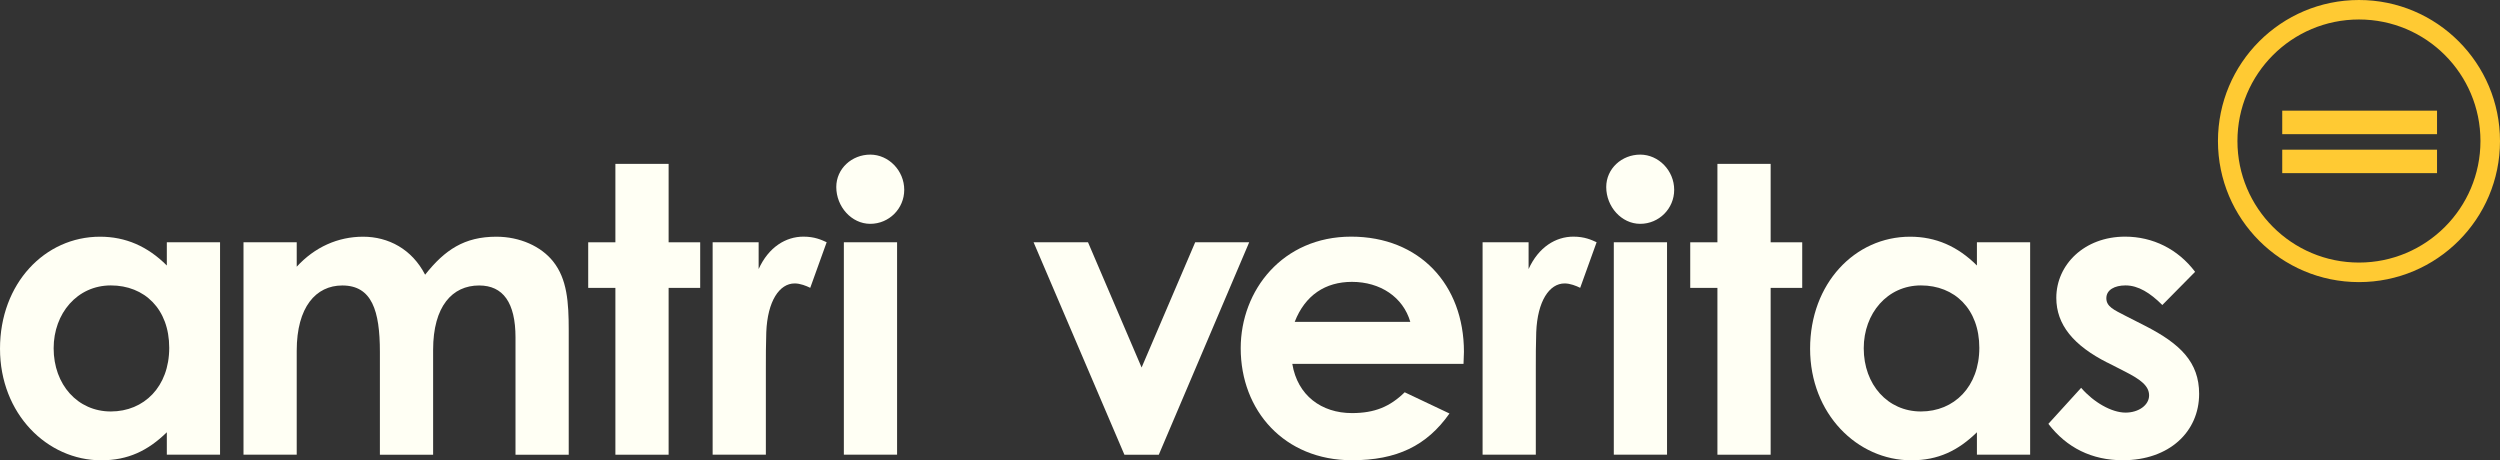
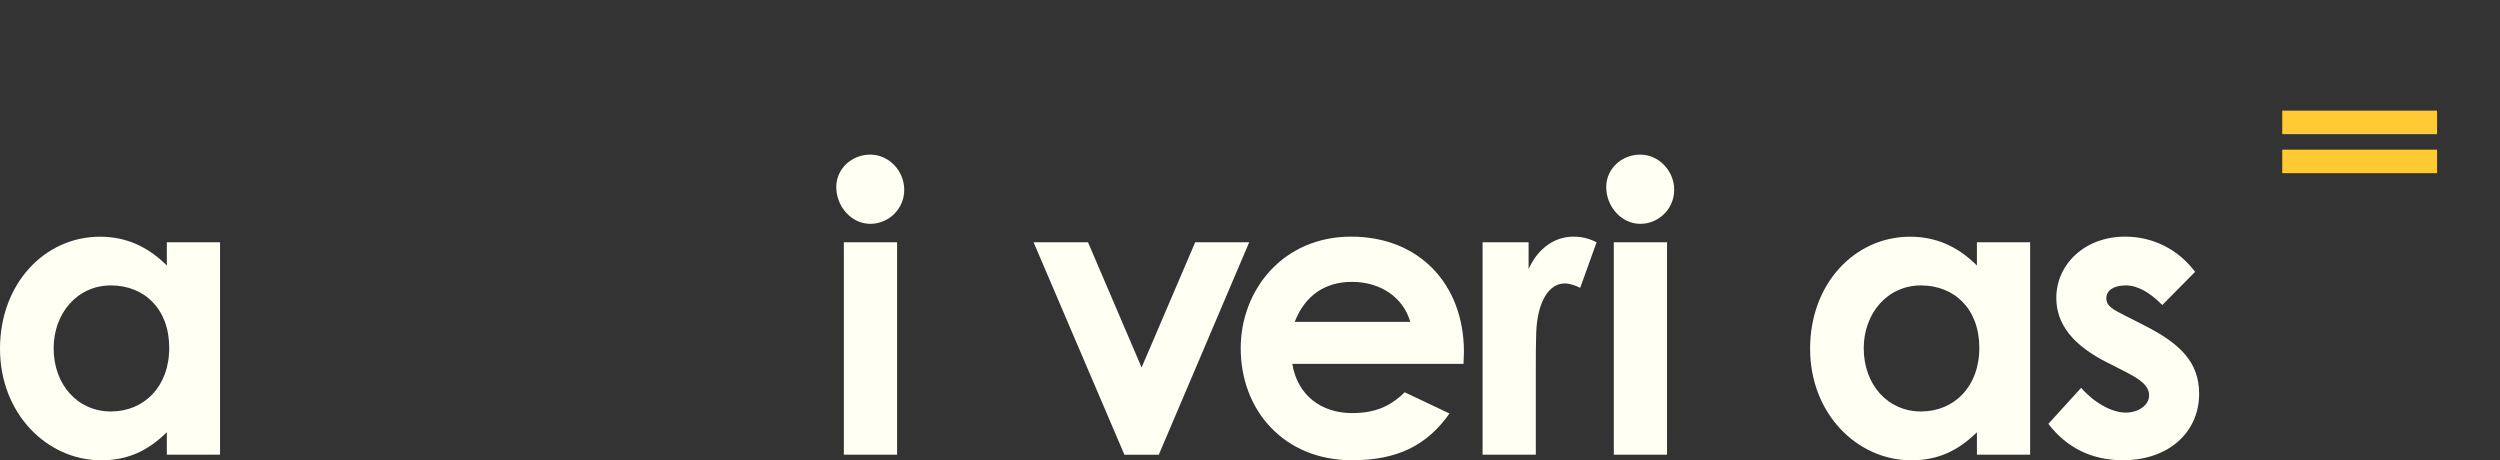
<svg xmlns="http://www.w3.org/2000/svg" id="Layer_1" viewBox="0 0 415.71 76.54">
  <rect x="0" y="0" width="415.71" height="76.54" fill="#333333" stroke="none" />
  <g>
    <path d="M27.74,71.88c-3.13,3.06-6.45,4.66-10.91,4.66-8.98,0-16.83-7.72-16.83-18.56s7.45-18.62,16.63-18.62c4.26,0,7.92,1.6,11.11,4.79v-3.86h8.85v35.32h-8.85v-3.72Zm-18.82-13.97c0,6.05,3.99,10.51,9.51,10.51s9.71-4.12,9.71-10.58-4.12-10.38-9.71-10.38-9.51,4.66-9.51,10.44Z" style="fill:#fffff4;" />
-     <path d="M72.02,75.61h-8.85v-17.1c0-6.85-1.33-11.04-6.25-11.04-4.39,0-7.58,3.59-7.58,10.84v17.29h-8.85V40.29h8.85v4.06c2.99-3.26,6.85-4.99,11.04-4.99s8.12,2.06,10.31,6.32c3.26-4.12,6.52-6.32,11.84-6.32,3.92,0,7.45,1.6,9.45,4.12,2.33,2.93,2.59,6.78,2.59,11.44v20.69h-8.85v-19.49c0-5.79-2.06-8.65-6.05-8.65-4.46,0-7.65,3.46-7.65,10.71v17.43Z" style="fill:#fffff4;" />
-     <path d="M102.33,27.25h8.85v13.04h5.25v7.58h-5.25v27.74h-8.85v-27.74h-4.52v-7.58h4.52v-13.04Z" style="fill:#fffff4;" />
-     <path d="M126.15,44.74c1.66-3.66,4.52-5.39,7.45-5.39,1.86,0,2.99,.53,3.86,.93l-2.73,7.58c-.67-.33-1.66-.73-2.59-.73-2.53,0-4.52,2.93-4.72,8.12-.07,1.93-.07,4.12-.07,6.05v14.3h-8.85V40.29h7.65v4.46Z" style="fill:#fffff4;" />
    <path d="M150.36,31.57c0,3.13-2.53,5.65-5.65,5.65s-5.65-2.86-5.65-6.12c0-3.06,2.59-5.39,5.65-5.39s5.65,2.66,5.65,5.85Zm-10.04,8.71h8.85v35.32h-8.85V40.29Z" style="fill:#fffff4;" />
    <path d="M171.87,40.29h9.05l8.91,20.82,8.91-20.82h8.98l-15.03,35.32h-5.72l-15.1-35.32Z" style="fill:#fffff4;" />
    <path d="M241.03,68.75c-3.79,5.39-8.78,7.78-16.23,7.78-11.24,0-18.49-8.25-18.49-18.62,0-9.65,6.98-18.56,18.36-18.56s18.76,7.98,18.76,19.16c0,.8-.07,1.2-.07,2h-28.47c.86,5.25,4.86,8.18,9.91,8.18,3.79,0,6.32-1.06,8.78-3.46l7.45,3.53Zm-6.52-15.23c-1.2-4.12-4.99-6.65-9.71-6.65-4.39,0-7.78,2.2-9.51,6.65h19.22Z" style="fill:#fffff4;" />
    <path d="M254.18,44.74c1.66-3.66,4.52-5.39,7.45-5.39,1.86,0,2.99,.53,3.86,.93l-2.73,7.58c-.67-.33-1.66-.73-2.59-.73-2.53,0-4.52,2.93-4.72,8.12-.07,1.93-.07,4.12-.07,6.05v14.3h-8.85V40.29h7.65v4.46Z" style="fill:#fffff4;" />
    <path d="M278.39,31.57c0,3.13-2.53,5.65-5.65,5.65s-5.65-2.86-5.65-6.12c0-3.06,2.59-5.39,5.65-5.39s5.65,2.66,5.65,5.85Zm-10.04,8.71h8.85v35.32h-8.85V40.29Z" style="fill:#fffff4;" />
-     <path d="M285.58,27.25h8.85v13.04h5.25v7.58h-5.25v27.74h-8.85v-27.74h-4.52v-7.58h4.52v-13.04Z" style="fill:#fffff4;" />
    <path d="M328.73,71.88c-3.13,3.06-6.45,4.66-10.91,4.66-8.98,0-16.83-7.72-16.83-18.56s7.45-18.62,16.63-18.62c4.26,0,7.92,1.6,11.11,4.79v-3.86h8.85v35.32h-8.85v-3.72Zm-18.82-13.97c0,6.05,3.99,10.51,9.51,10.51s9.71-4.12,9.71-10.58-4.12-10.38-9.71-10.38-9.51,4.66-9.51,10.44Z" style="fill:#fffff4;" />
    <path d="M350.44,60.31c-5.65-2.86-8.51-6.32-8.51-10.78,0-5.52,4.66-10.18,11.44-10.18,4.59,0,8.78,2.06,11.64,5.85l-5.45,5.52c-2-2-3.99-3.26-6.12-3.26-1.8,0-3.19,.73-3.19,2.13s1.26,1.93,3.19,2.93l3.26,1.66c5.85,2.99,8.98,6.05,8.98,11.31,0,6.32-4.99,11.04-12.7,11.04-5.12,0-9.31-2.06-12.37-6.05l5.45-5.99c2.06,2.39,5.06,4.12,7.38,4.12,2.2,0,3.92-1.26,3.92-2.86s-1.46-2.66-3.92-3.92l-2.99-1.53Z" style="fill:#fffff4;" />
  </g>
  <g>
-     <path d="M392.26,0c-12.95,0-23.45,10.5-23.45,23.46s10.5,23.45,23.45,23.45,23.45-10.5,23.45-23.45S405.21,0,392.26,0Zm0,43.66c-11.17,0-20.21-9.05-20.21-20.21s9.04-20.21,20.21-20.21,20.2,9.05,20.2,20.21-9.05,20.21-20.2,20.21Z" style="fill:#ffca33;" />
    <rect x="379.5" y="18.4" width="25.74" height="3.91" style="fill:#ffca33;" />
    <rect x="379.5" y="24.89" width="25.74" height="3.9" style="fill:#ffca33;" />
  </g>
</svg>